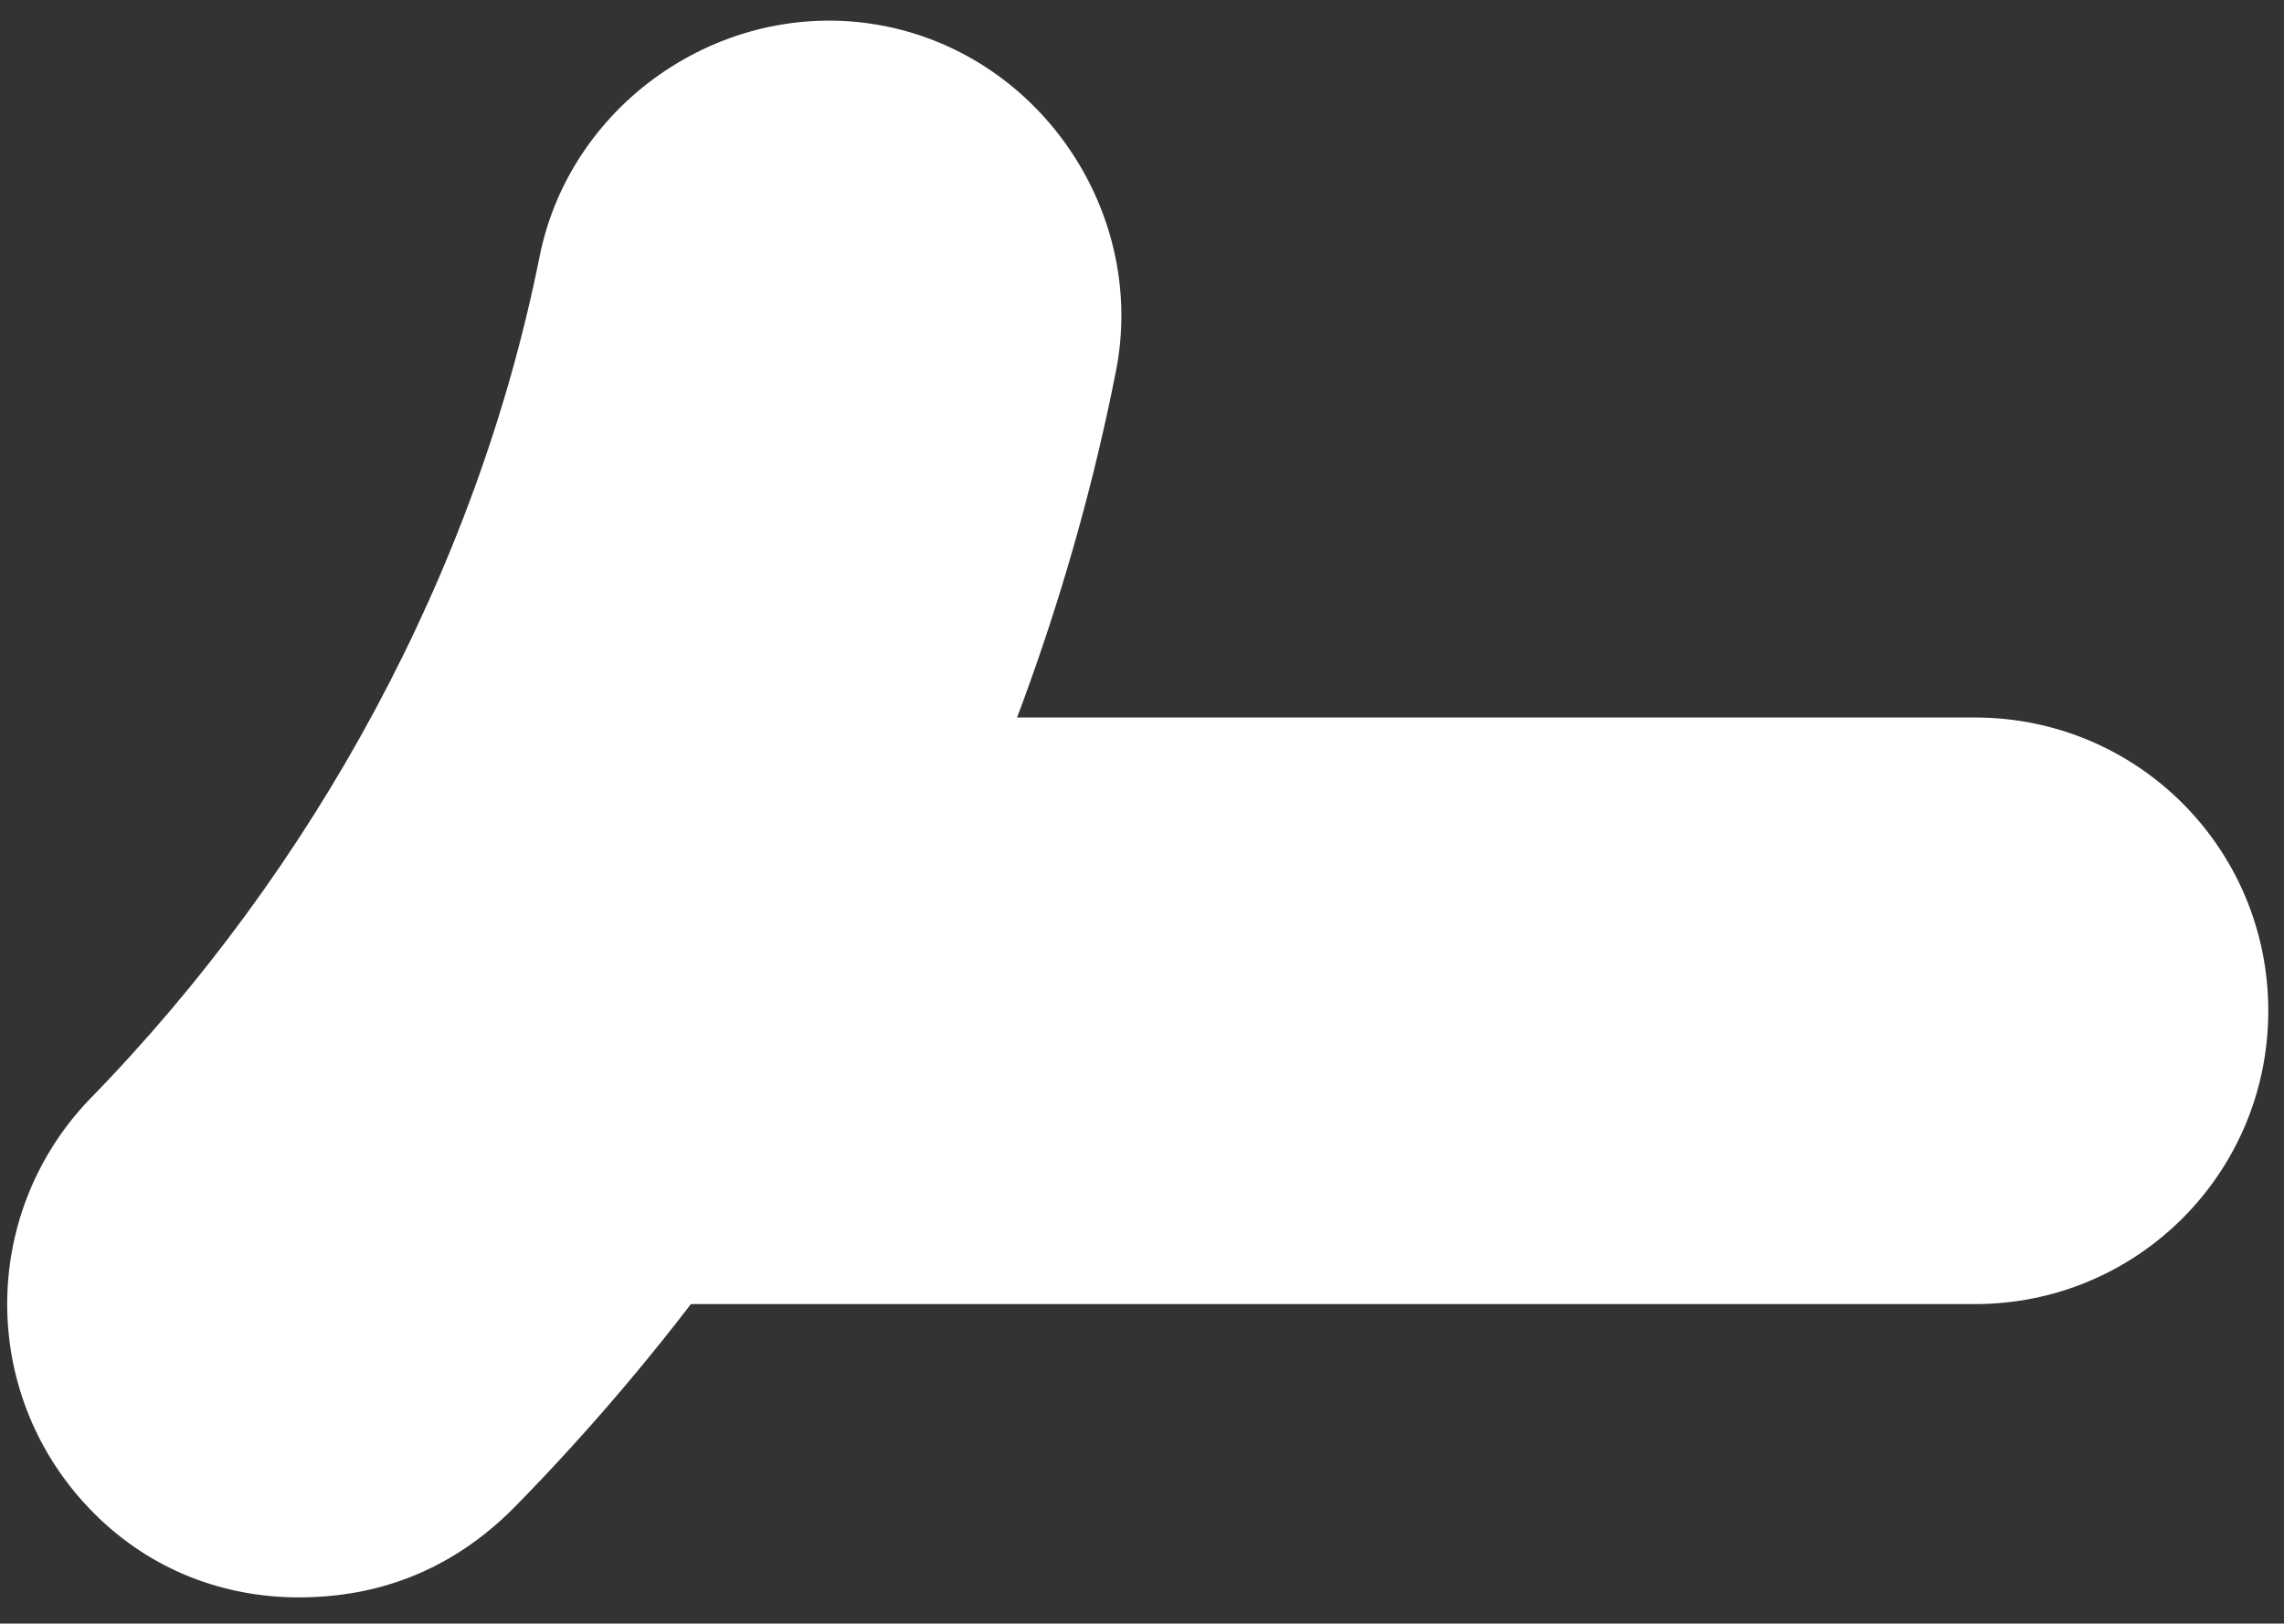
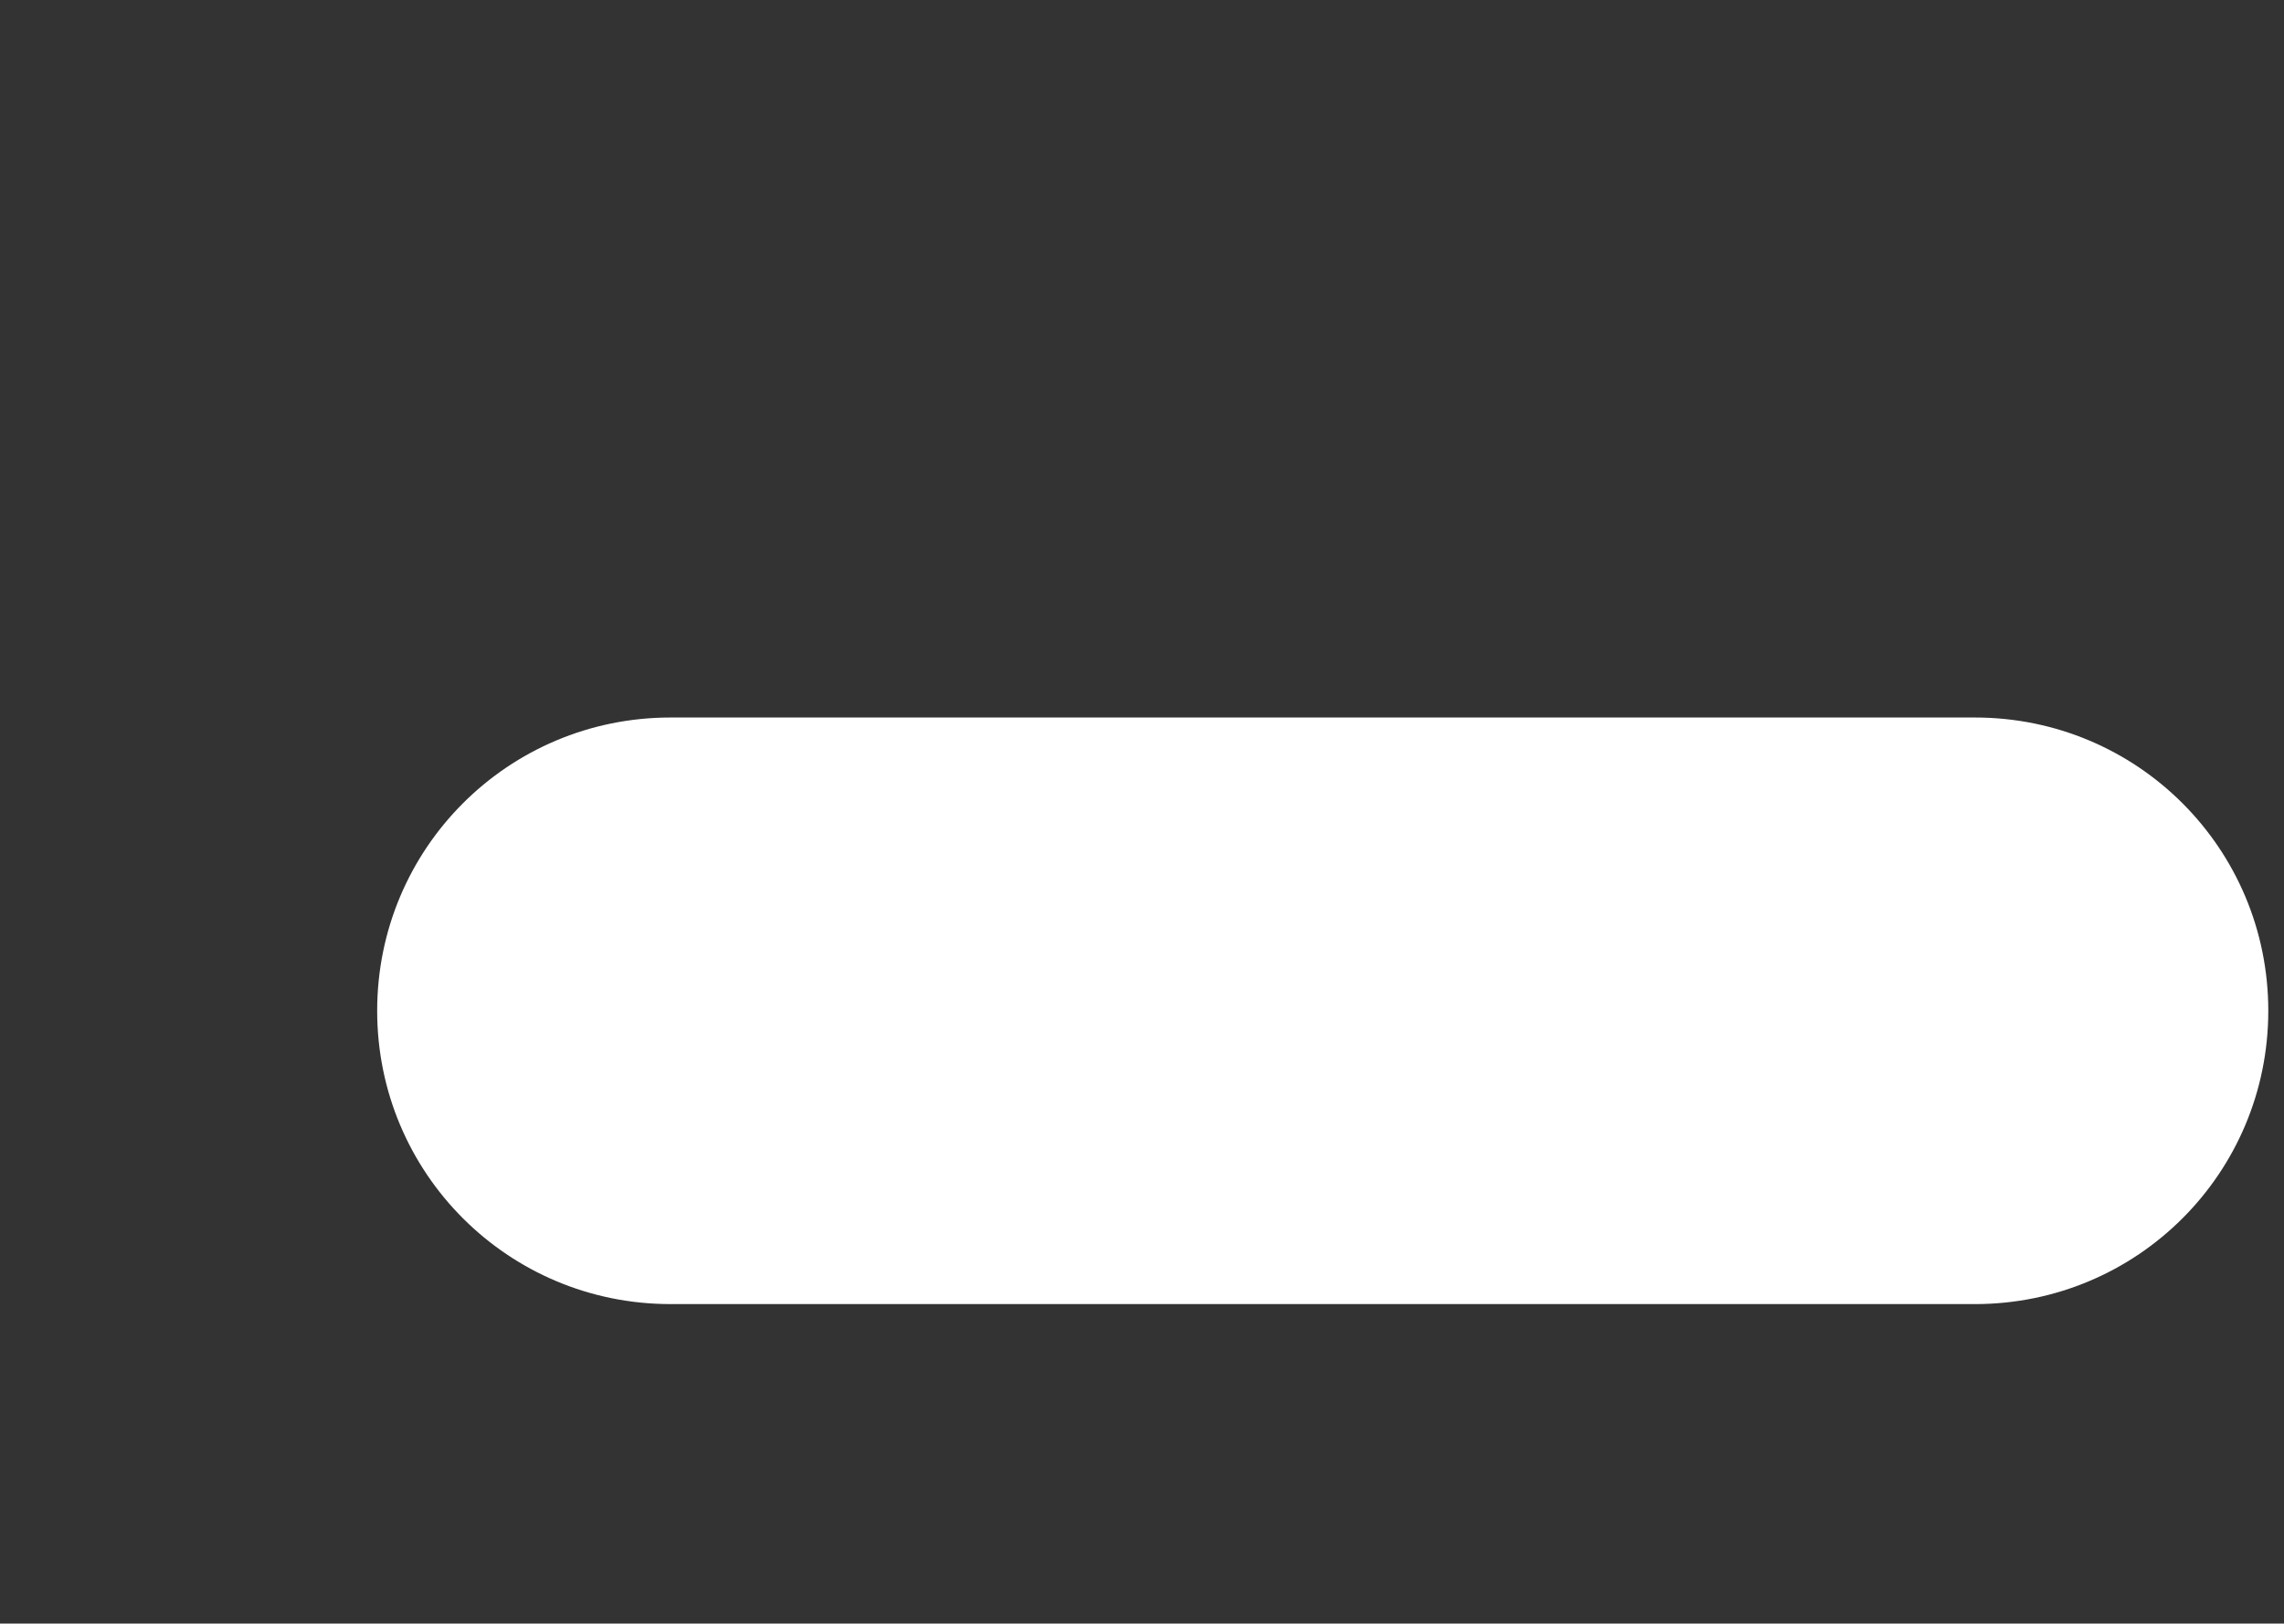
<svg xmlns="http://www.w3.org/2000/svg" version="1.1" id="圖層_1" x="0px" y="0px" viewBox="0 0 43.6 31" style="enable-background:new 0 0 43.6 31;" xml:space="preserve">
  <rect x="0" y="0" width="43.6" height="31" fill="#333333" stroke="none" />
  <style type="text/css">
	.st0{fill:#FFFFFF;}
</style>
  <g>
    <path class="st0" d="M37.7,24.9H12.8c-3.1,0-5.6-2.5-5.6-5.6s2.5-5.6,5.6-5.6h24.9c3.1,0,5.6,2.5,5.6,5.6S40.8,24.9,37.7,24.9z" />
  </g>
  <g>
-     <path class="st0" d="M5.7,30.5c-1.4,0-2.8-0.5-3.9-1.6c-2.2-2.2-2.2-5.7-0.1-7.9C6,16.6,9.1,10.9,10.3,4.9c0.6-3,3.6-5,6.6-4.4   c3,0.6,5,3.6,4.4,6.6c-1.6,8.1-5.7,15.8-11.5,21.7C8.6,30,7.2,30.5,5.7,30.5z" />
-   </g>
+     </g>
</svg>